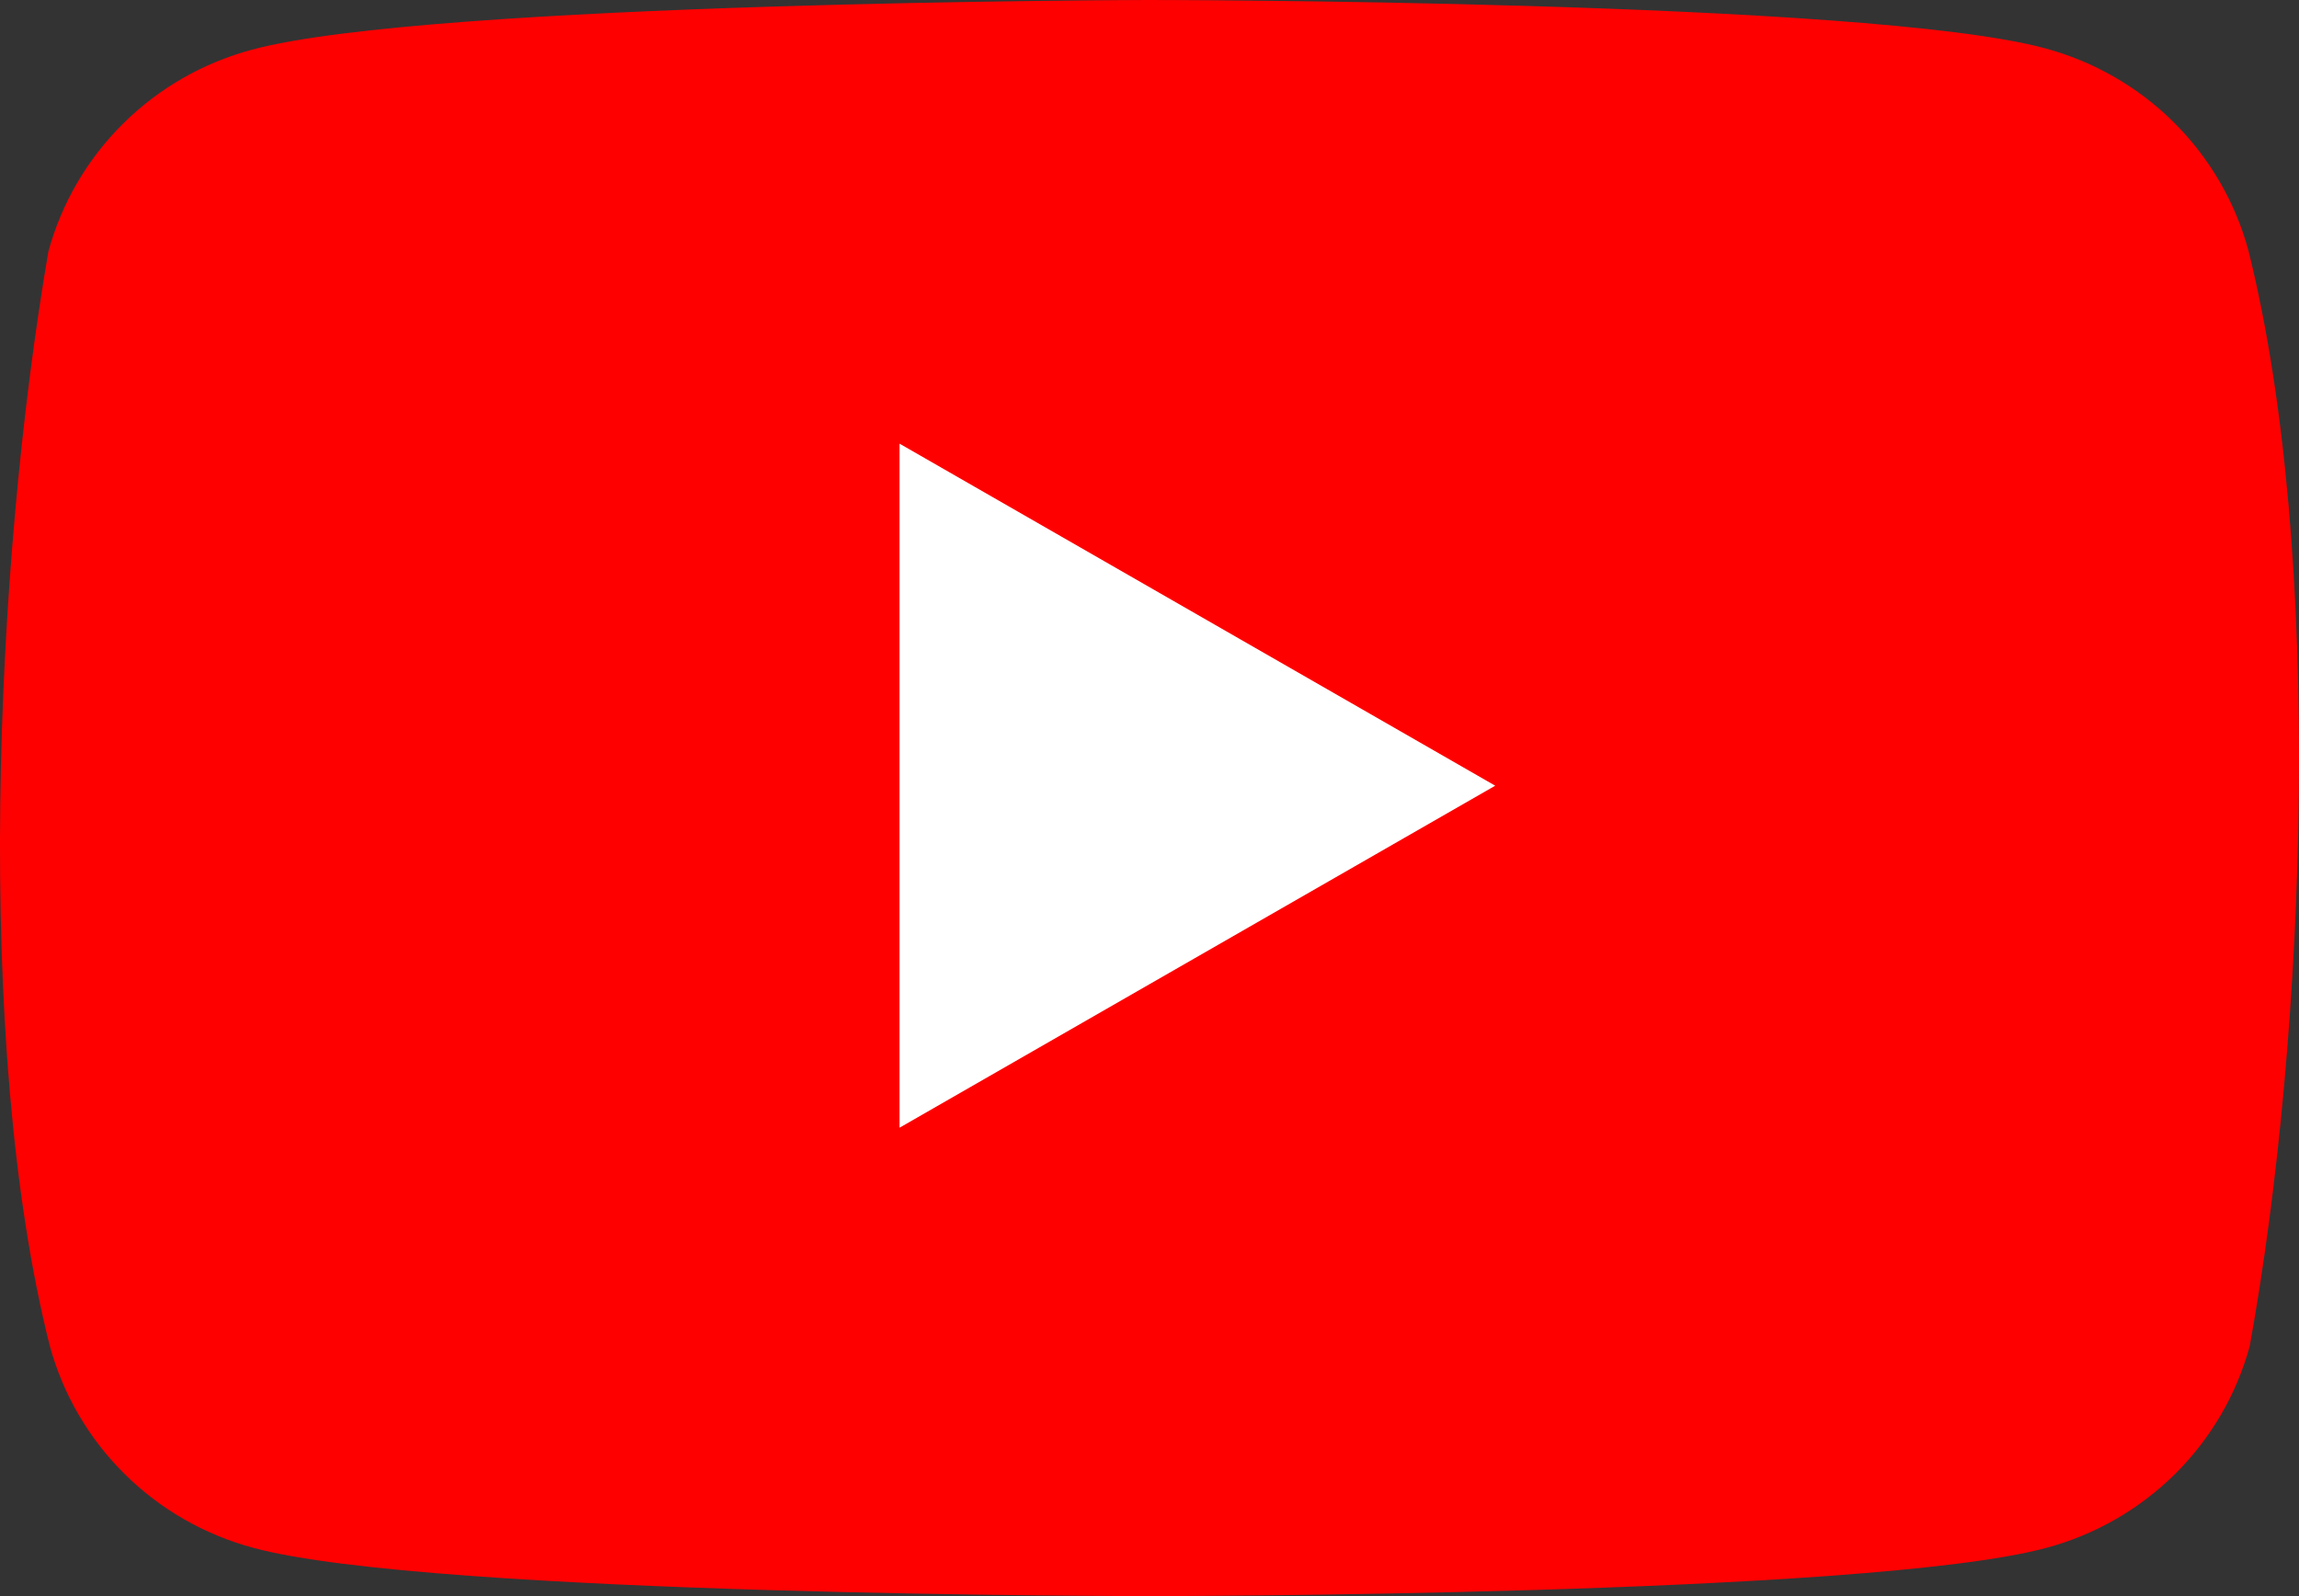
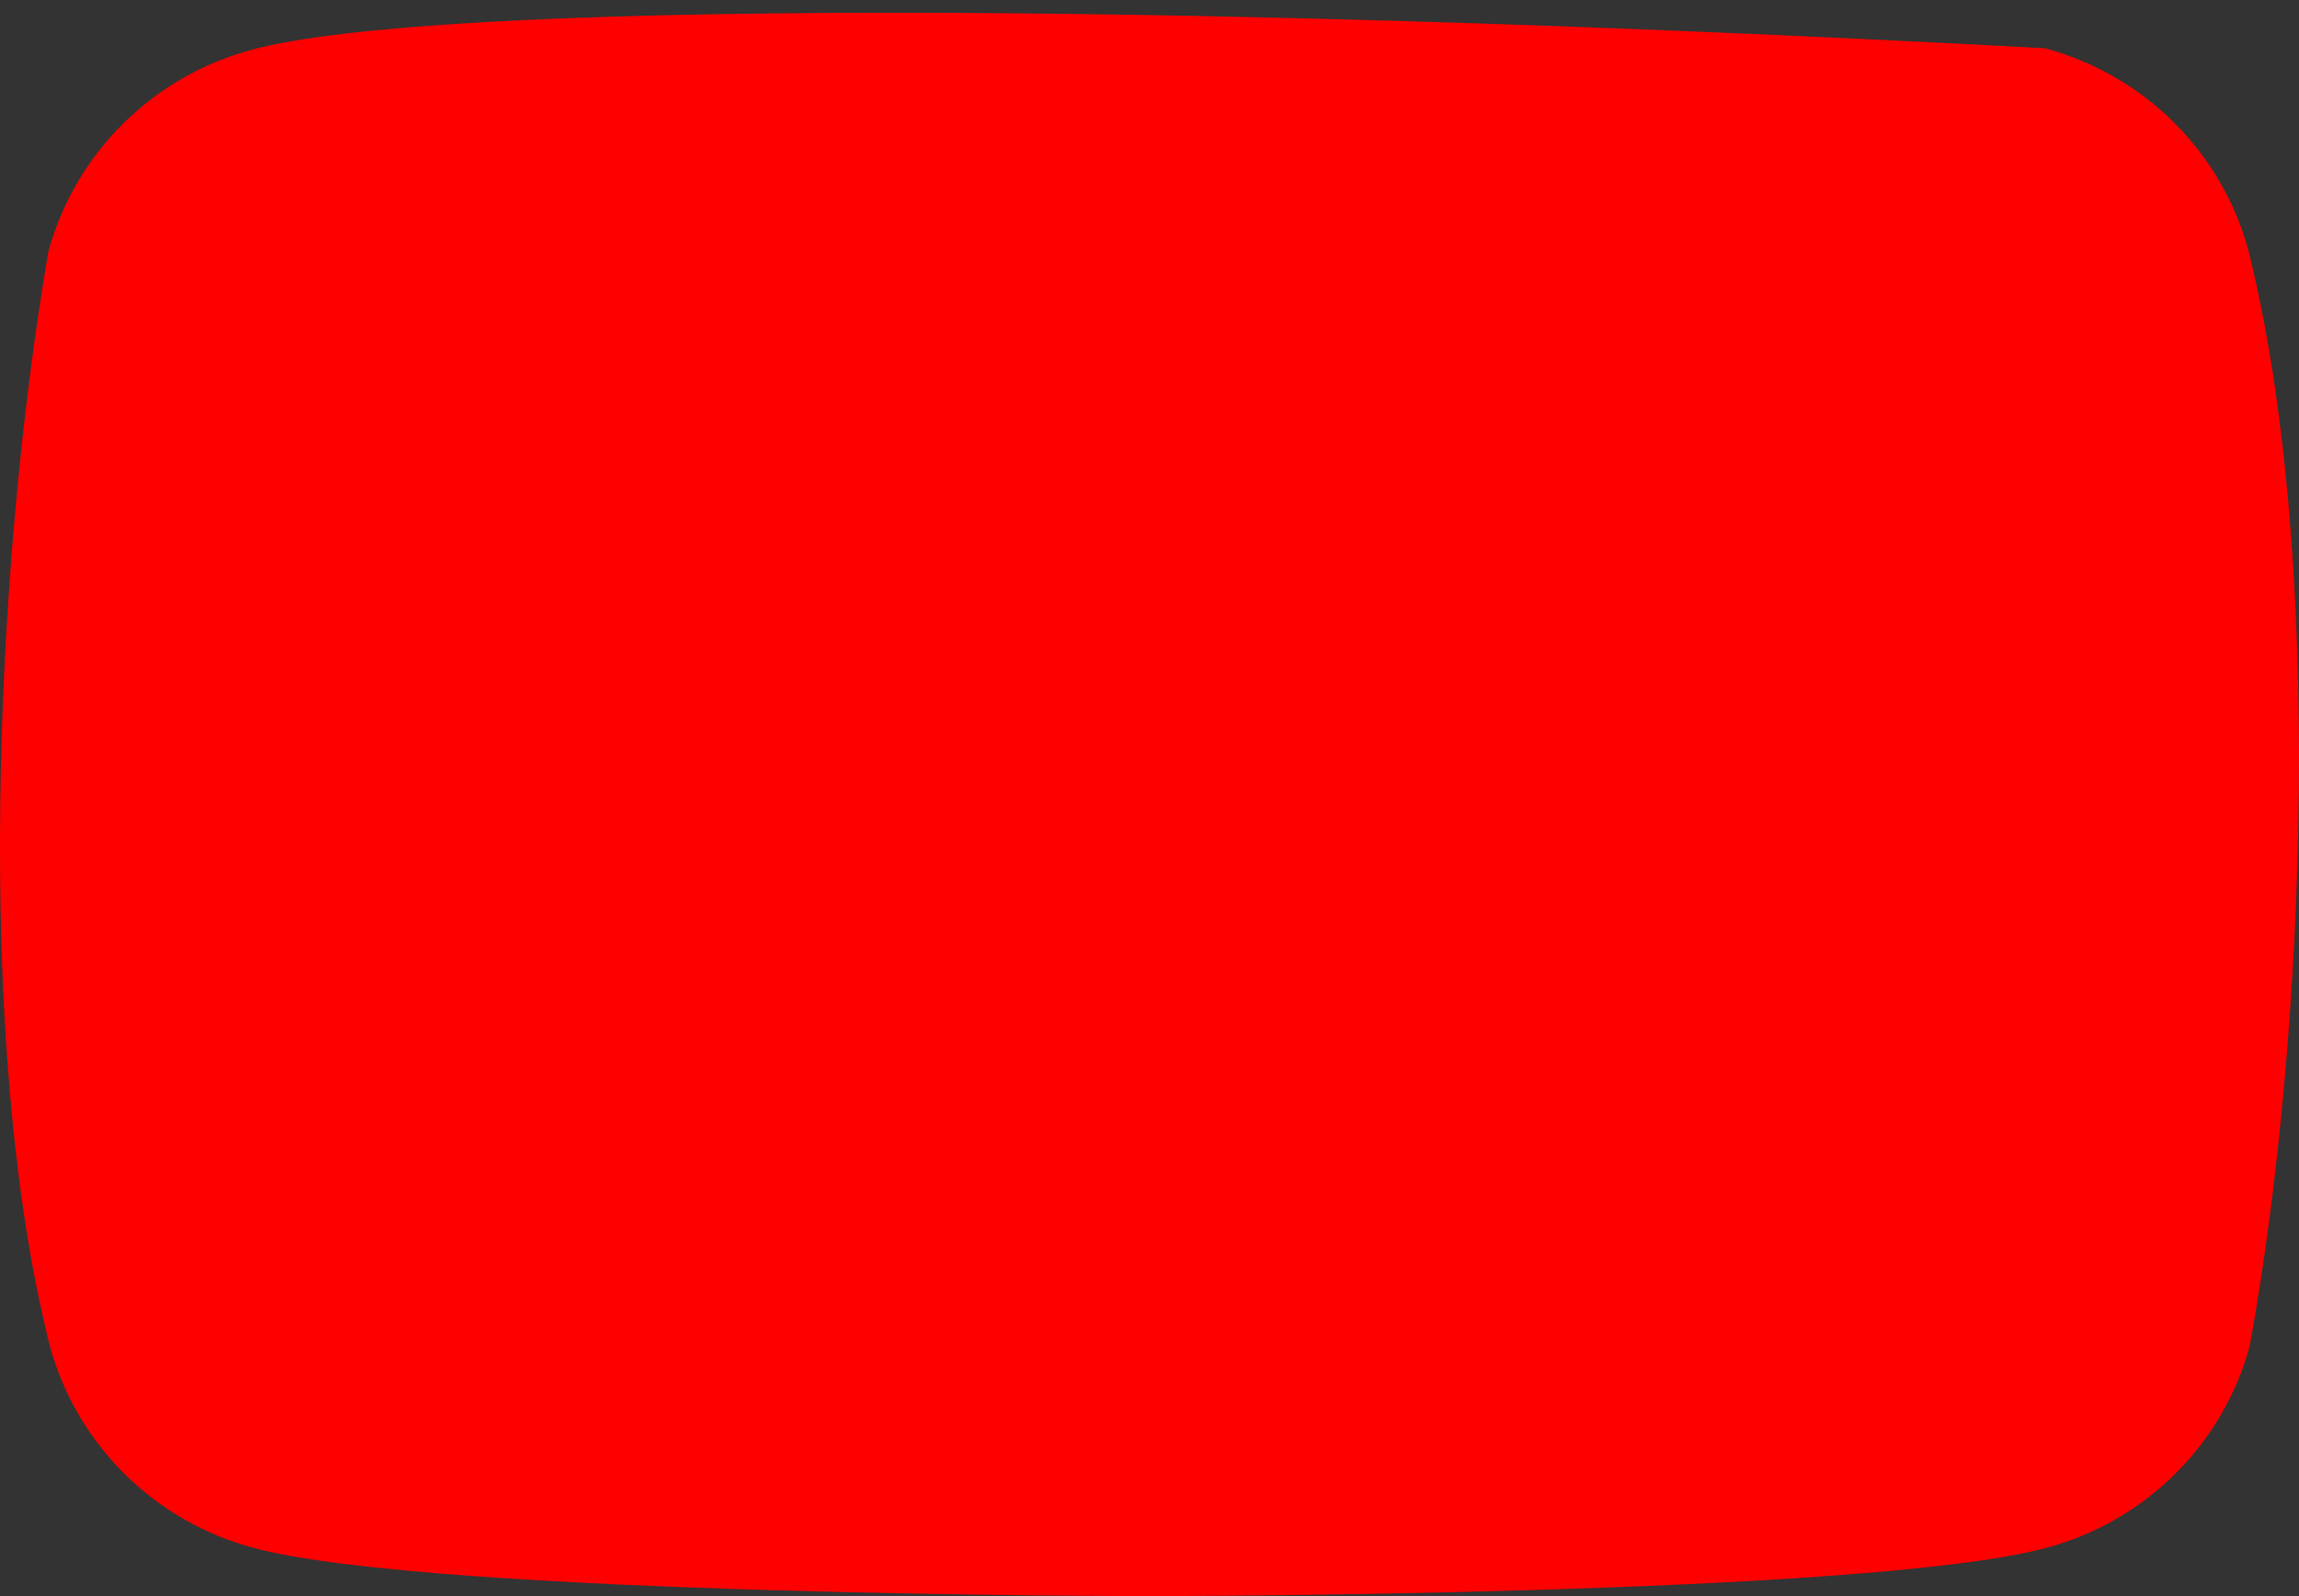
<svg xmlns="http://www.w3.org/2000/svg" width="72" height="50" viewBox="0 0 72 50" fill="none">
  <rect x="0" y="0" width="72" height="50" fill="#333333" stroke="none" />
-   <path d="M70.411 7.83C69.998 6.316 69.192 4.937 68.075 3.828C66.957 2.719 65.565 1.921 64.039 1.511C58.452 0 35.964 0 35.964 0C35.964 0 13.476 0.046 7.888 1.557C6.362 1.966 4.971 2.765 3.853 3.874C2.735 4.983 1.929 6.362 1.516 7.876C-0.174 17.72 -0.83 32.72 1.562 42.17C1.975 43.684 2.781 45.063 3.899 46.172C5.017 47.281 6.408 48.079 7.935 48.489C13.522 50 36.01 50 36.01 50C36.01 50 58.498 50 64.085 48.489C65.611 48.08 67.002 47.281 68.121 46.172C69.239 45.063 70.044 43.684 70.457 42.17C72.24 32.312 72.789 17.321 70.411 7.83Z" fill="#FF0000" />
-   <path d="M28.172 35.327L46.827 24.613L28.172 13.898V35.327Z" fill="white" />
+   <path d="M70.411 7.83C69.998 6.316 69.192 4.937 68.075 3.828C66.957 2.719 65.565 1.921 64.039 1.511C35.964 0 13.476 0.046 7.888 1.557C6.362 1.966 4.971 2.765 3.853 3.874C2.735 4.983 1.929 6.362 1.516 7.876C-0.174 17.72 -0.83 32.72 1.562 42.17C1.975 43.684 2.781 45.063 3.899 46.172C5.017 47.281 6.408 48.079 7.935 48.489C13.522 50 36.01 50 36.01 50C36.01 50 58.498 50 64.085 48.489C65.611 48.08 67.002 47.281 68.121 46.172C69.239 45.063 70.044 43.684 70.457 42.17C72.24 32.312 72.789 17.321 70.411 7.83Z" fill="#FF0000" />
</svg>